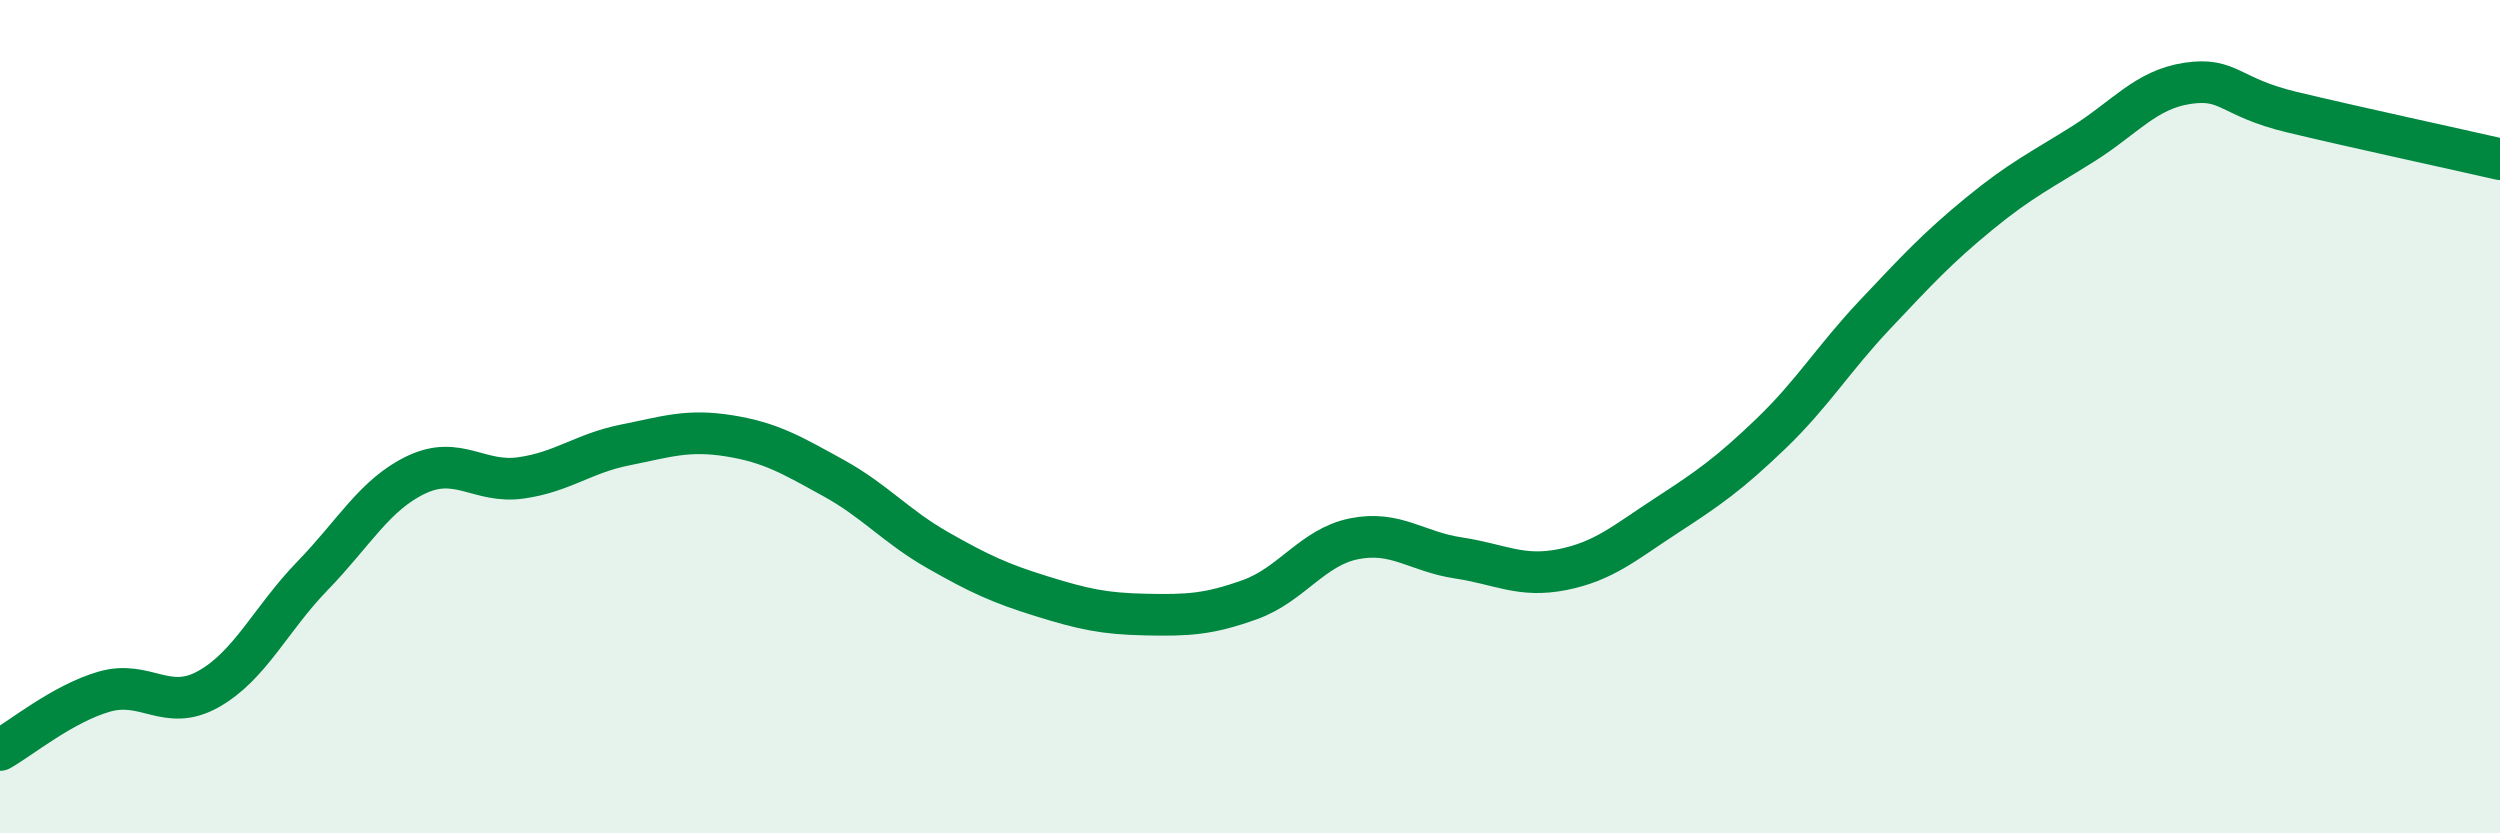
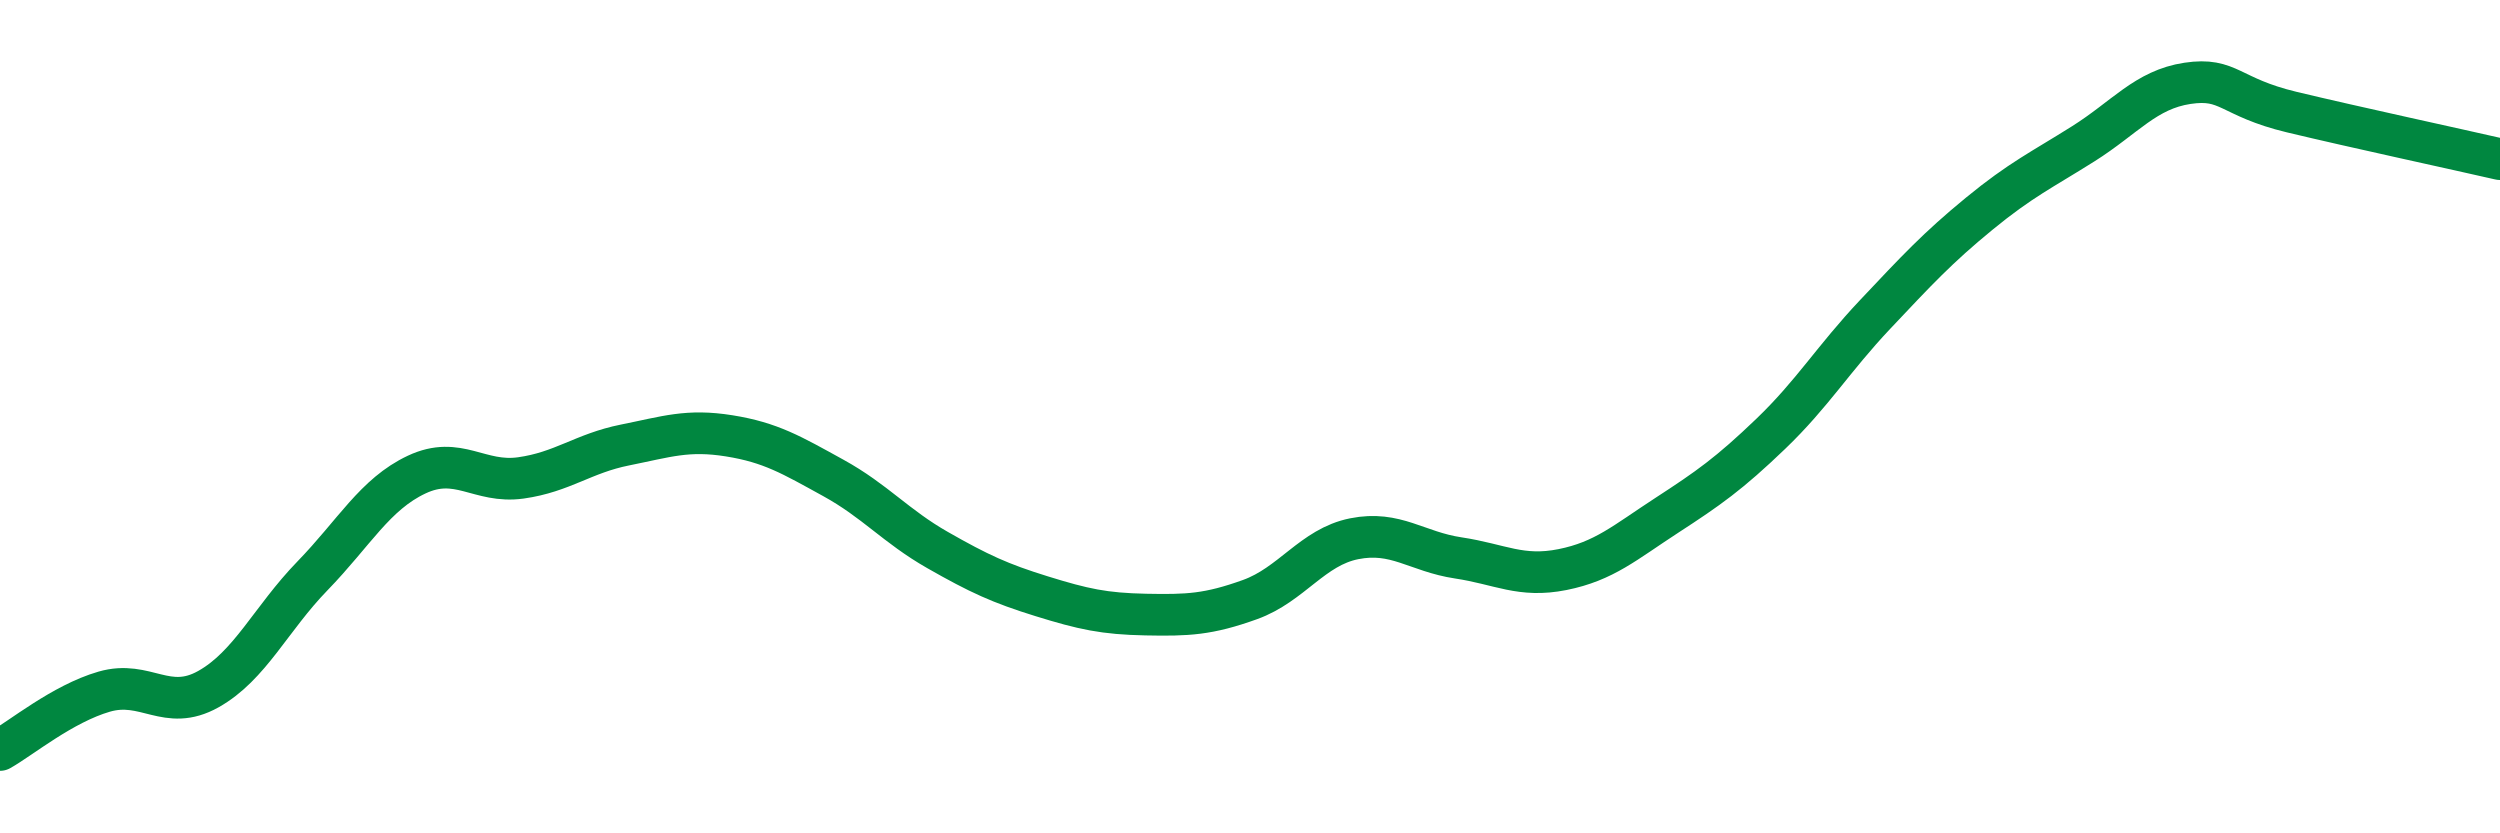
<svg xmlns="http://www.w3.org/2000/svg" width="60" height="20" viewBox="0 0 60 20">
-   <path d="M 0,18 C 0.5,17.72 1.5,16.89 2.5,16.6 C 3.5,16.31 4,17.1 5,16.54 C 6,15.98 6.5,14.85 7.5,13.82 C 8.5,12.79 9,11.86 10,11.39 C 11,10.92 11.5,11.61 12.5,11.47 C 13.5,11.33 14,10.88 15,10.68 C 16,10.48 16.5,10.3 17.5,10.46 C 18.5,10.62 19,10.92 20,11.47 C 21,12.02 21.5,12.63 22.5,13.2 C 23.5,13.77 24,14 25,14.31 C 26,14.62 26.5,14.73 27.5,14.75 C 28.5,14.77 29,14.75 30,14.39 C 31,14.03 31.5,13.13 32.5,12.93 C 33.5,12.73 34,13.24 35,13.39 C 36,13.54 36.5,13.87 37.5,13.67 C 38.5,13.47 39,13.02 40,12.37 C 41,11.72 41.5,11.37 42.5,10.41 C 43.5,9.45 44,8.61 45,7.55 C 46,6.49 46.5,5.95 47.5,5.13 C 48.5,4.31 49,4.08 50,3.45 C 51,2.82 51.5,2.15 52.5,2 C 53.5,1.85 53.5,2.33 55,2.69 C 56.5,3.05 59,3.59 60,3.82L60 20L0 20Z" fill="#008740" opacity="0.1" stroke-linecap="round" stroke-linejoin="round" />
  <path d="M 0,18 C 0.5,17.72 1.5,16.89 2.5,16.6 C 3.5,16.31 4,17.1 5,16.54 C 6,15.98 6.5,14.85 7.5,13.82 C 8.5,12.79 9,11.86 10,11.39 C 11,10.92 11.5,11.61 12.5,11.47 C 13.5,11.33 14,10.88 15,10.68 C 16,10.48 16.5,10.3 17.5,10.46 C 18.5,10.62 19,10.92 20,11.47 C 21,12.02 21.5,12.63 22.5,13.2 C 23.5,13.77 24,14 25,14.31 C 26,14.62 26.5,14.73 27.5,14.75 C 28.5,14.77 29,14.75 30,14.39 C 31,14.03 31.5,13.13 32.5,12.93 C 33.5,12.73 34,13.24 35,13.39 C 36,13.54 36.5,13.87 37.5,13.67 C 38.5,13.47 39,13.02 40,12.37 C 41,11.72 41.5,11.37 42.5,10.41 C 43.5,9.45 44,8.61 45,7.55 C 46,6.49 46.5,5.95 47.5,5.13 C 48.5,4.31 49,4.08 50,3.45 C 51,2.82 51.5,2.15 52.5,2 C 53.5,1.85 53.5,2.33 55,2.69 C 56.5,3.05 59,3.59 60,3.82" stroke="#008740" stroke-width="1" fill="none" stroke-linecap="round" stroke-linejoin="round" />
</svg>